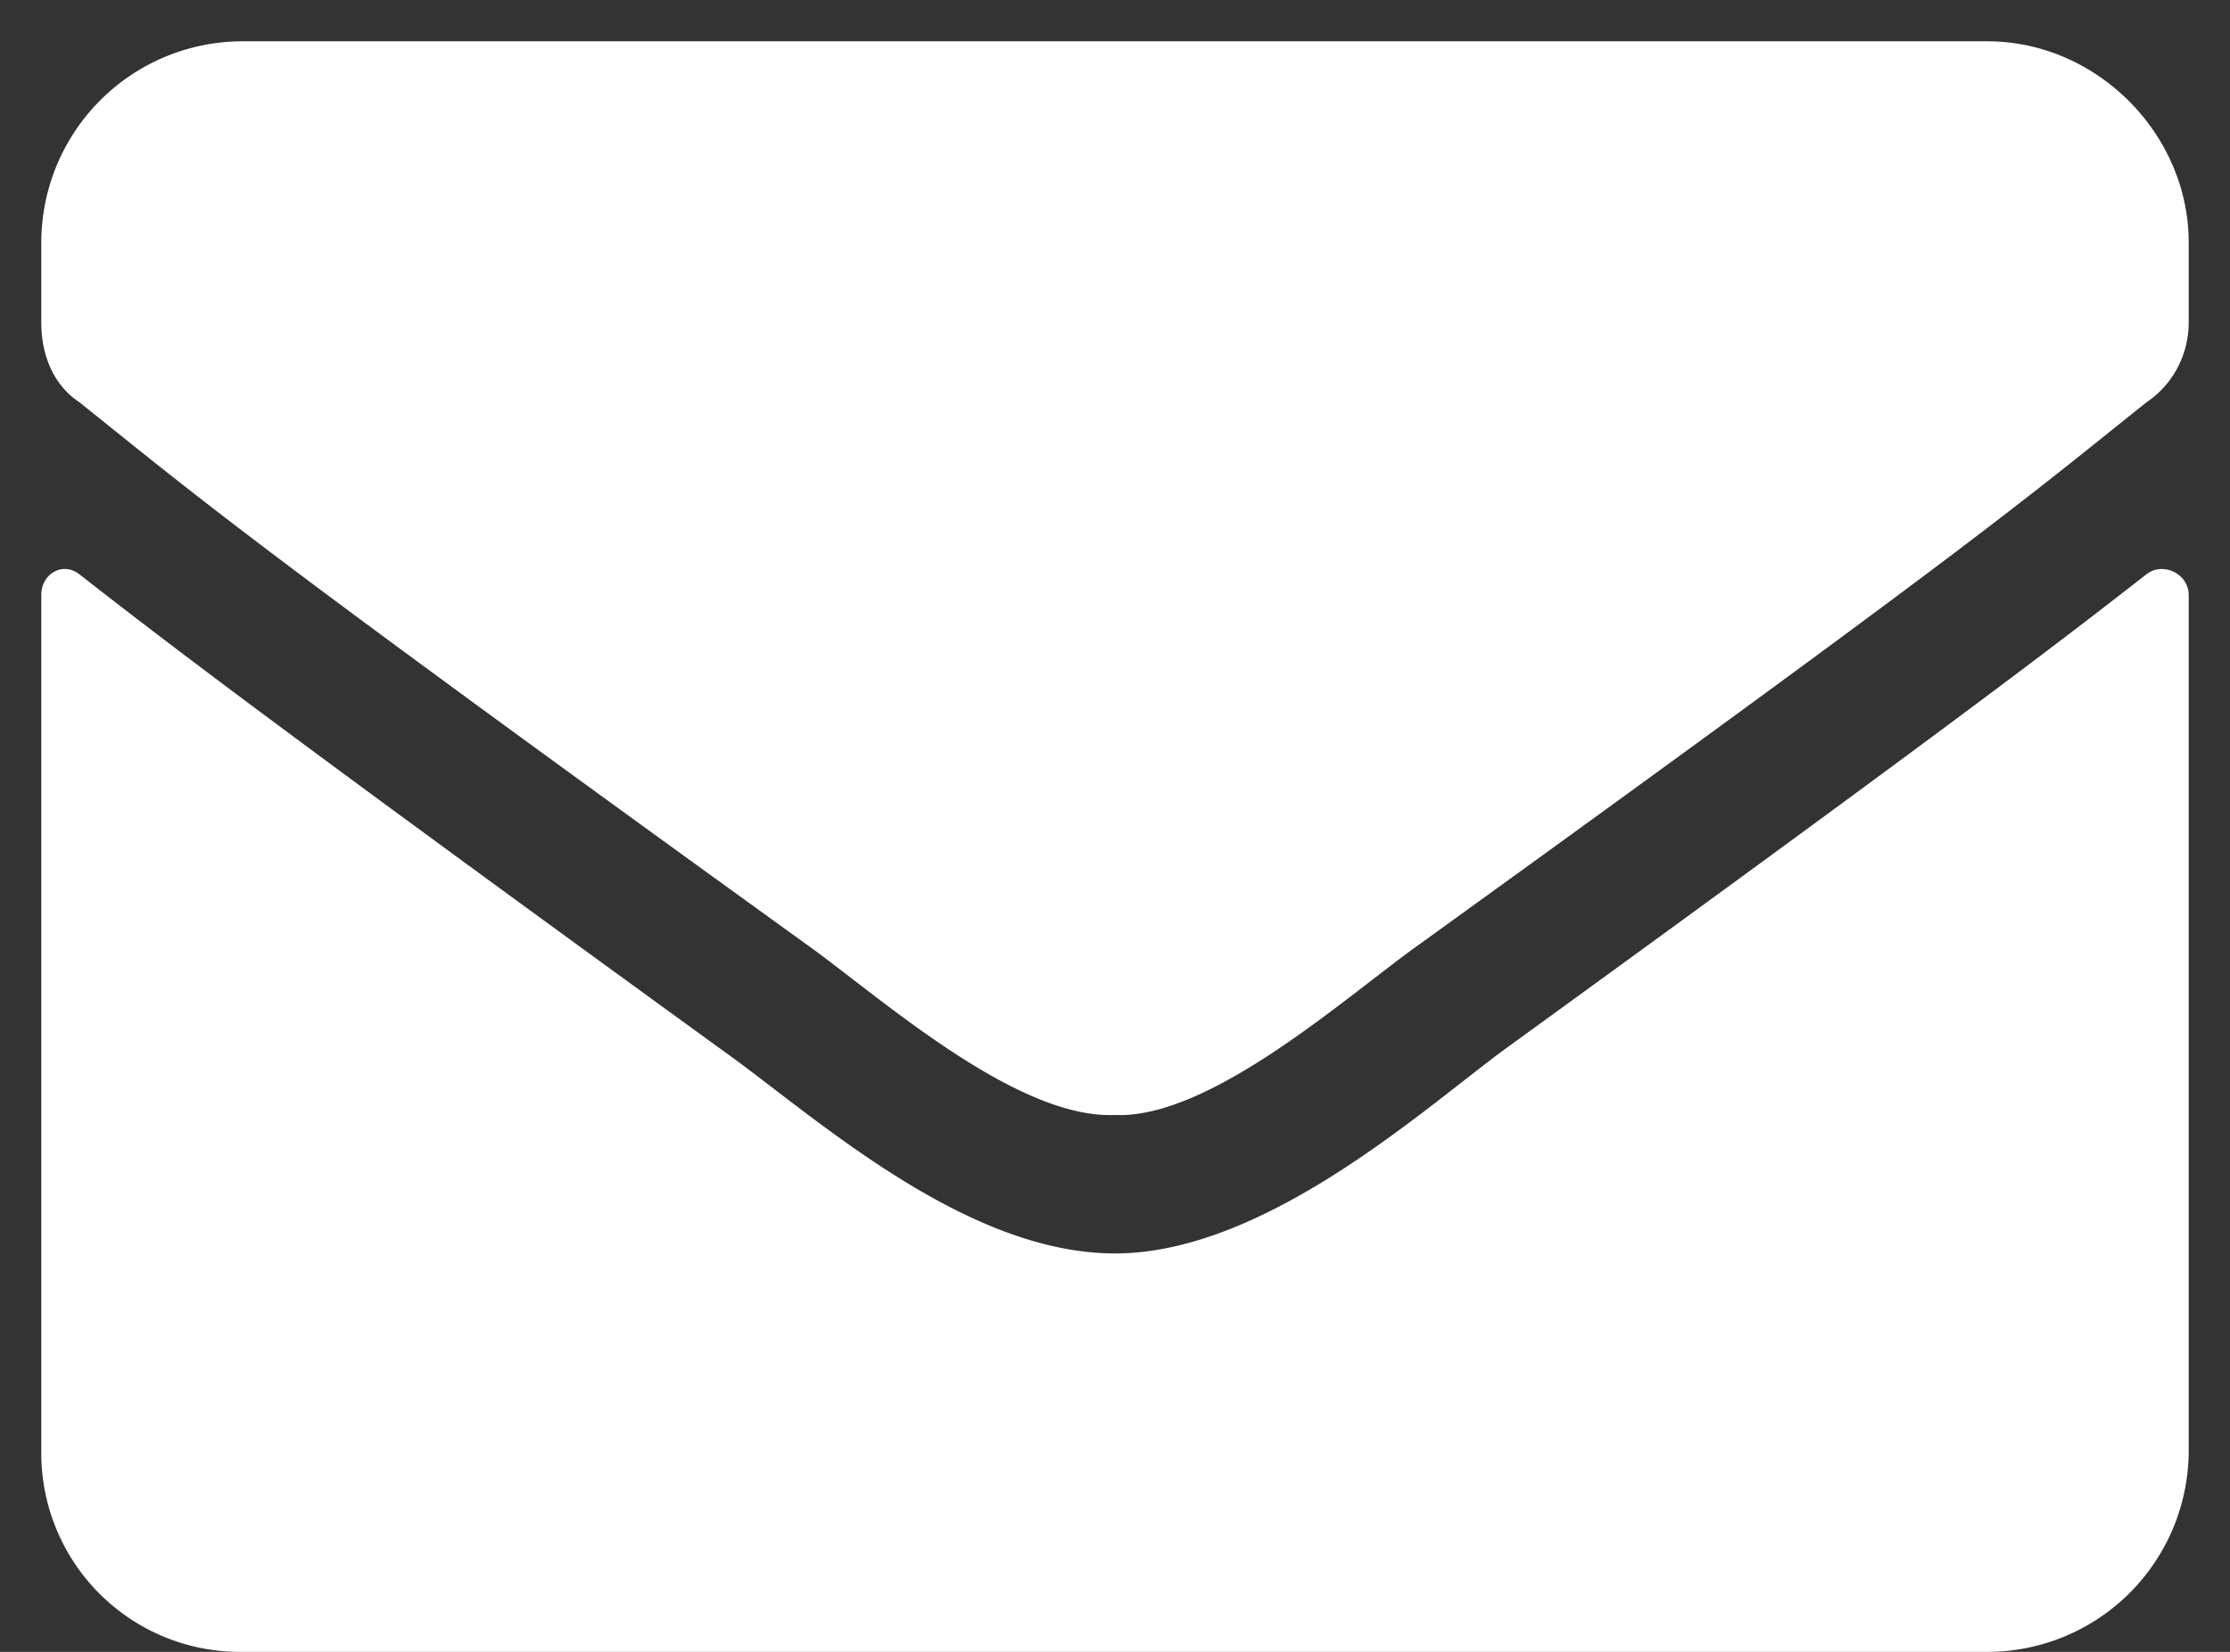
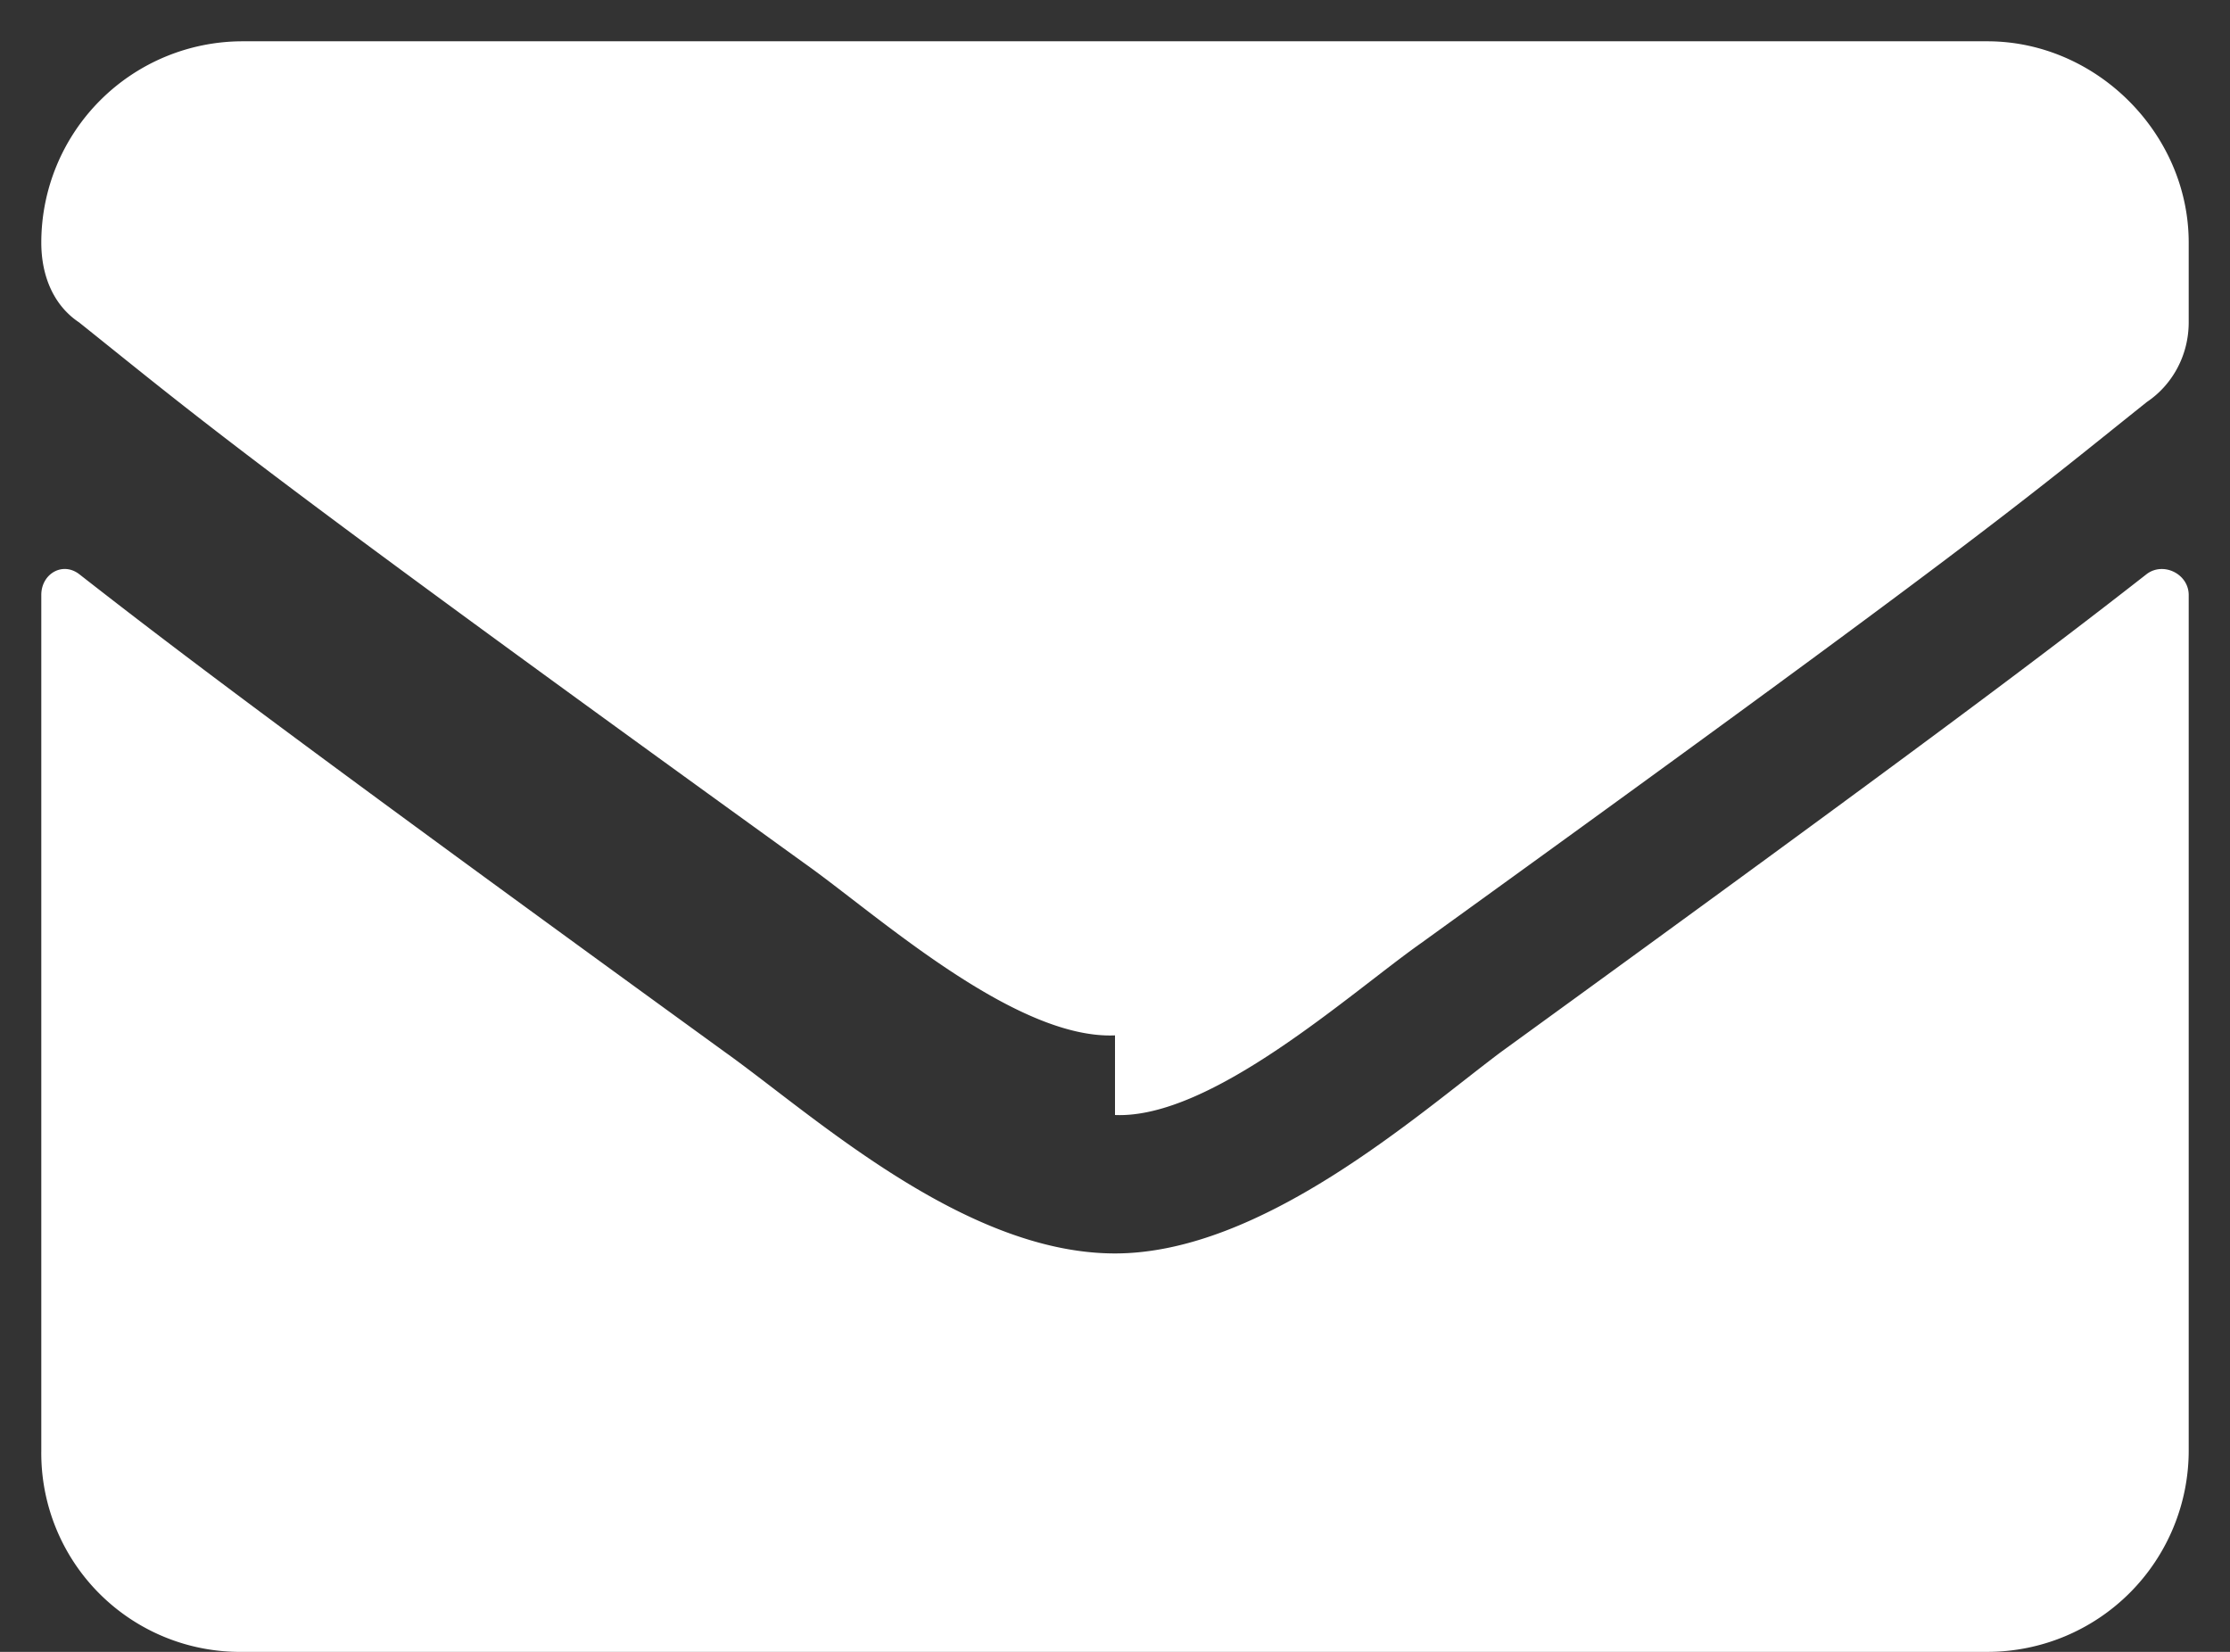
<svg xmlns="http://www.w3.org/2000/svg" width="27" height="20" fill="none">
  <rect width="100%" height="100%" fill="#333333" stroke="none" />
-   <path d="M25.992 6.95c-1.168.913-2.64 2.03-7.82 5.788-1.016.762-2.895 2.438-4.672 2.438-1.828 0-3.656-1.676-4.723-2.438C3.597 8.98 2.125 7.863.957 6.95.754 6.797.5 6.95.5 7.203v10.36A2.406 2.406 0 0 0 2.938 20h21.125a2.438 2.438 0 0 0 2.437-2.438V7.204c0-.254-.305-.406-.508-.254ZM13.5 13.5c1.168.05 2.844-1.473 3.707-2.082 6.754-4.875 7.262-5.332 8.785-6.55.305-.204.508-.56.508-.966v-.965C26.5 1.617 25.383.5 24.062.5H2.938A2.438 2.438 0 0 0 .5 2.938v.964c0 .407.152.762.457.965 1.523 1.219 2.031 1.676 8.785 6.551.863.61 2.54 2.133 3.758 2.082Z" fill="#fff" />
+   <path d="M25.992 6.95c-1.168.913-2.64 2.03-7.82 5.788-1.016.762-2.895 2.438-4.672 2.438-1.828 0-3.656-1.676-4.723-2.438C3.597 8.98 2.125 7.863.957 6.95.754 6.797.5 6.95.5 7.203v10.36A2.406 2.406 0 0 0 2.938 20h21.125a2.438 2.438 0 0 0 2.437-2.438V7.204c0-.254-.305-.406-.508-.254ZM13.5 13.5c1.168.05 2.844-1.473 3.707-2.082 6.754-4.875 7.262-5.332 8.785-6.55.305-.204.508-.56.508-.966v-.965C26.5 1.617 25.383.5 24.062.5H2.938A2.438 2.438 0 0 0 .5 2.938c0 .407.152.762.457.965 1.523 1.219 2.031 1.676 8.785 6.551.863.61 2.54 2.133 3.758 2.082Z" fill="#fff" />
</svg>